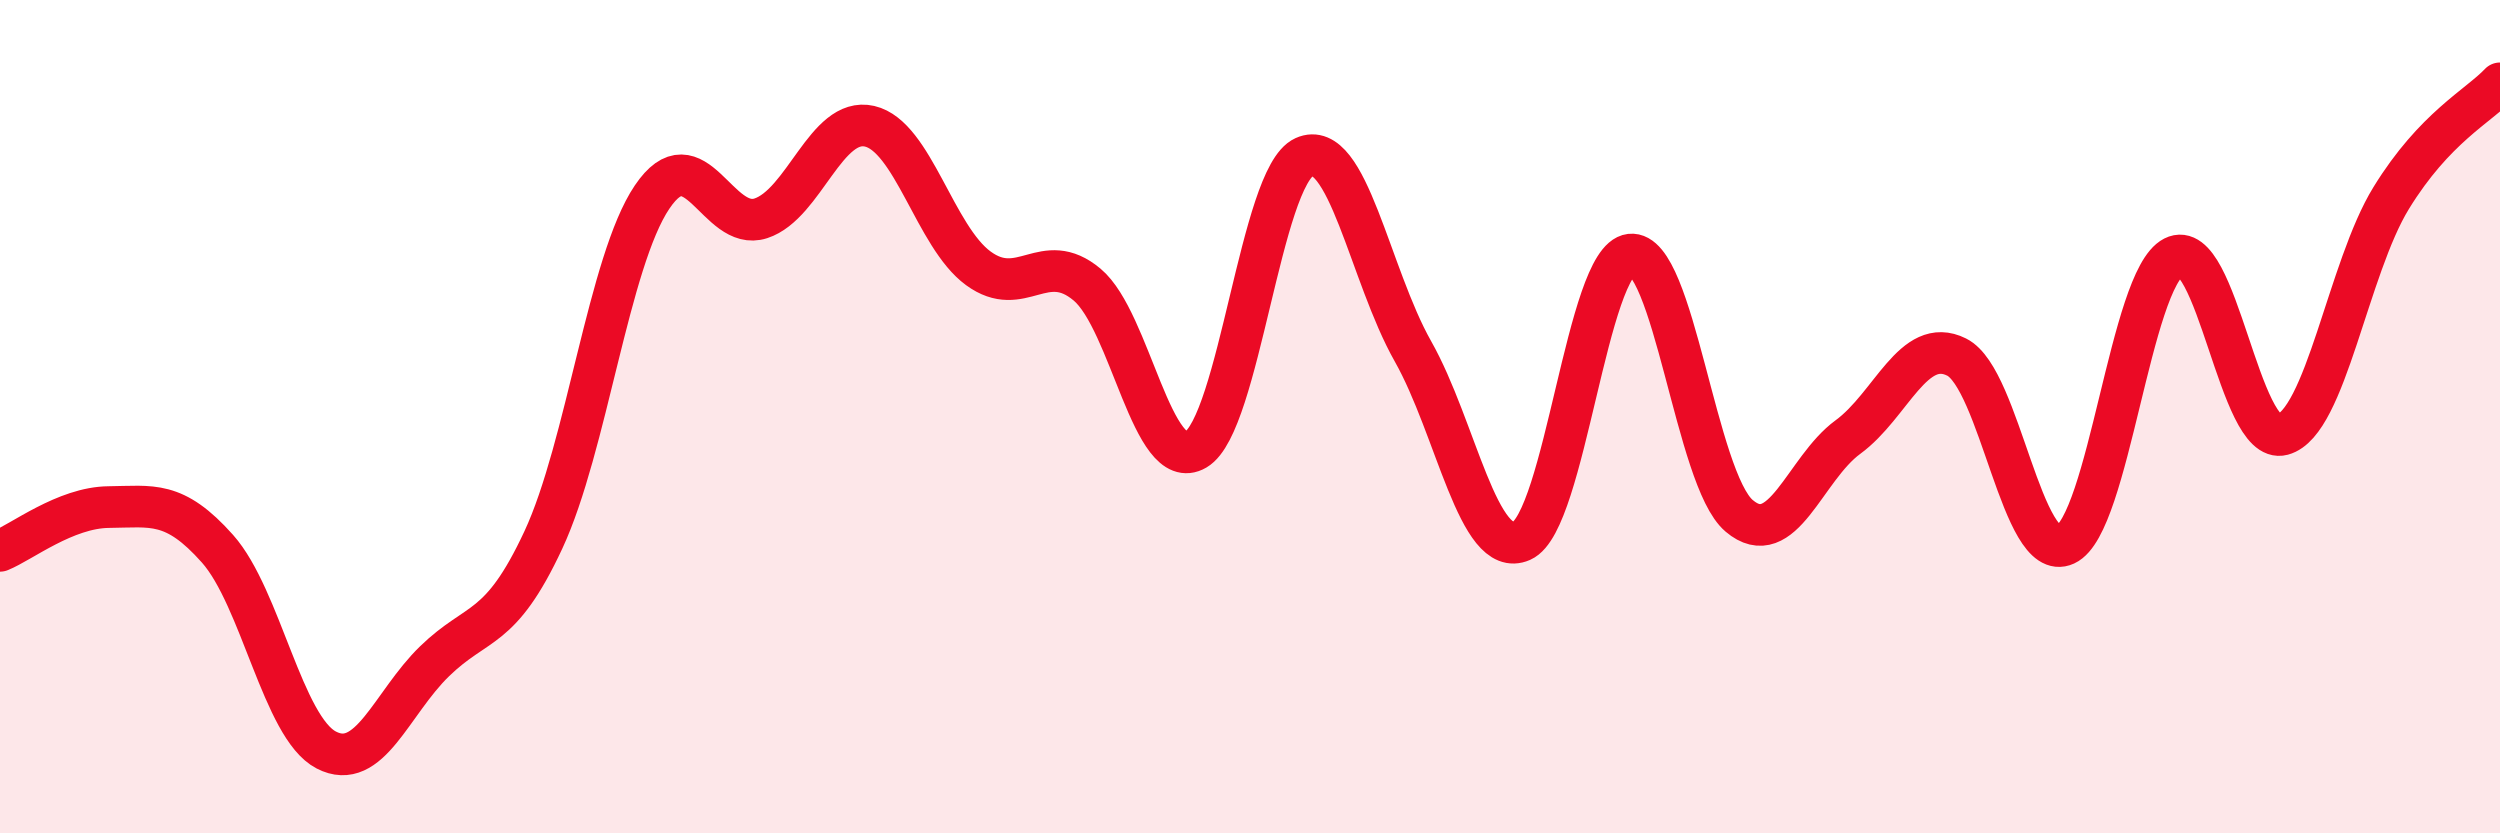
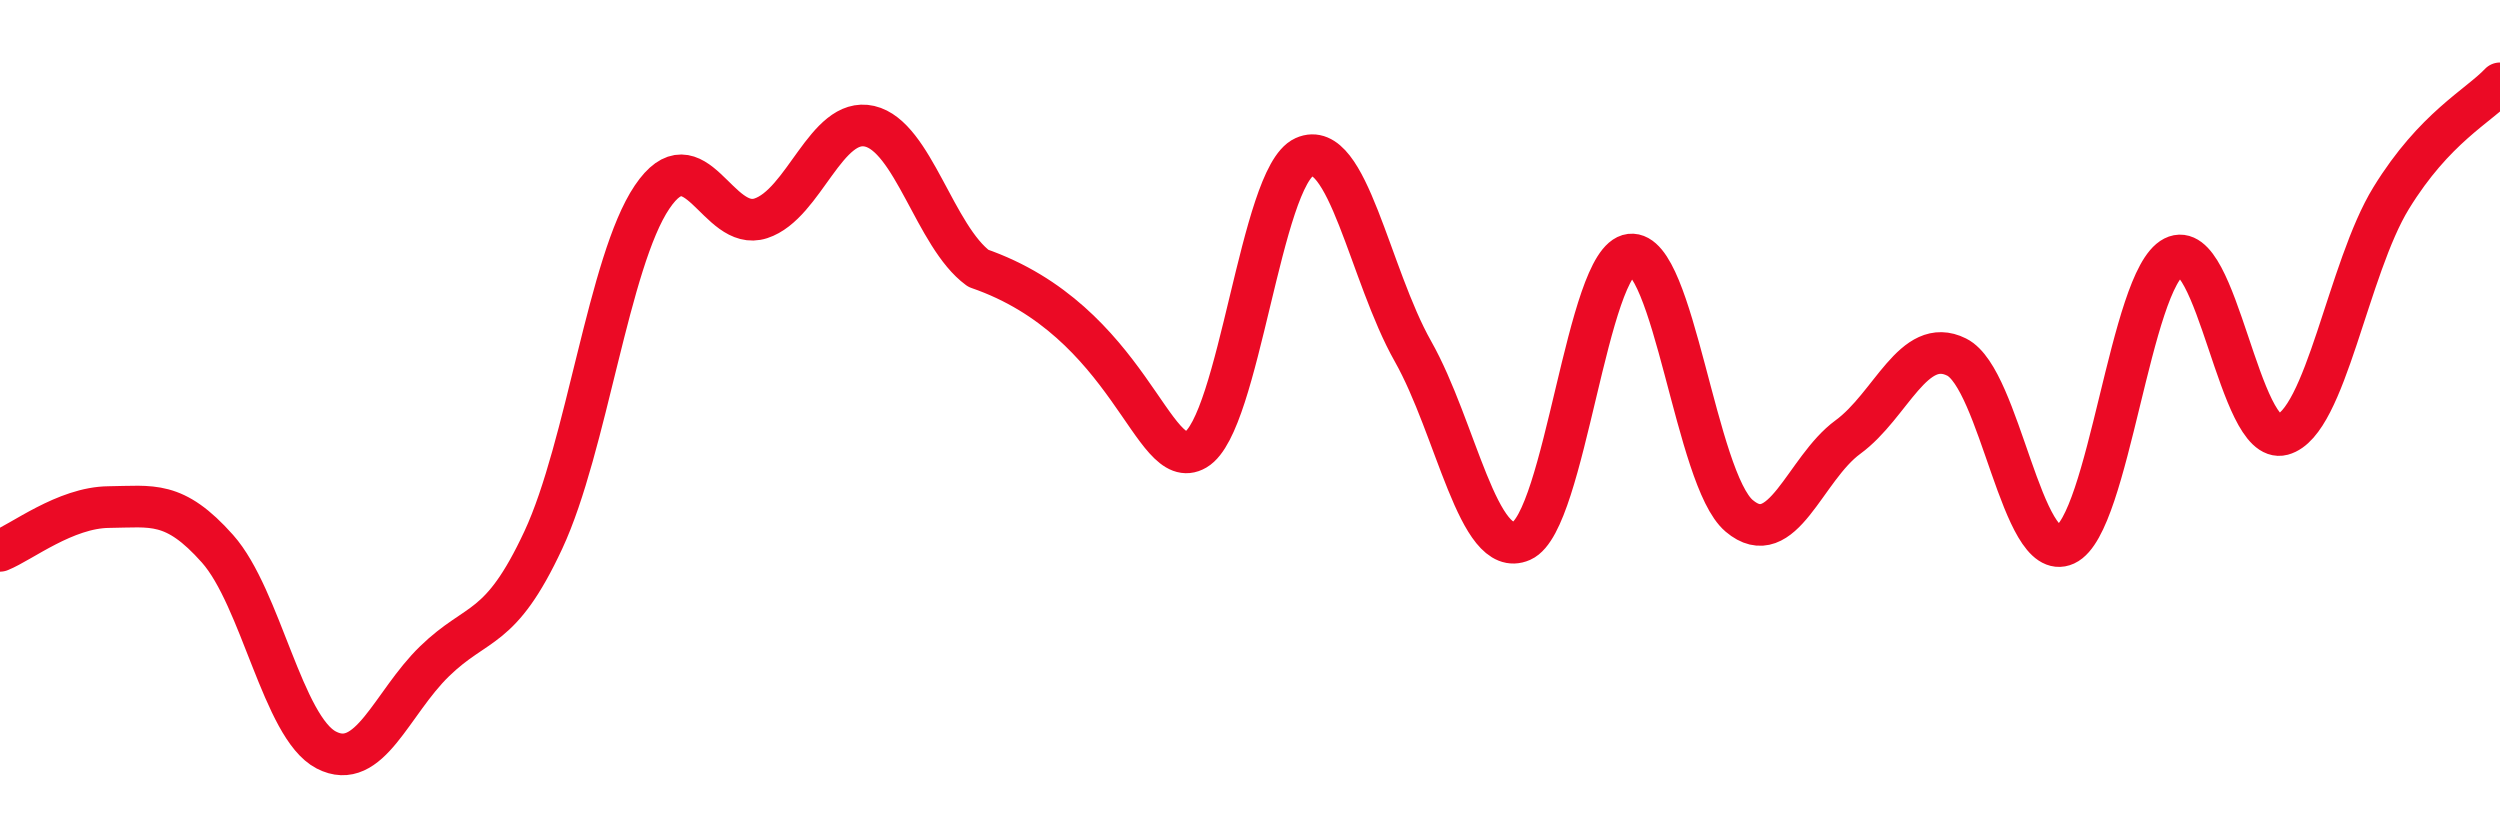
<svg xmlns="http://www.w3.org/2000/svg" width="60" height="20" viewBox="0 0 60 20">
-   <path d="M 0,13.22 C 0.52,13.01 1.57,12.18 2.61,12.17 C 3.65,12.16 4.18,12 5.22,13.17 C 6.26,14.34 6.79,17.46 7.83,18 C 8.87,18.54 9.39,16.88 10.43,15.87 C 11.47,14.86 12,15.19 13.04,12.96 C 14.08,10.73 14.61,6.27 15.65,4.73 C 16.69,3.19 17.22,5.58 18.26,5.24 C 19.3,4.9 19.83,2.79 20.87,3.03 C 21.91,3.27 22.44,5.68 23.48,6.44 C 24.52,7.2 25.05,5.96 26.09,6.83 C 27.13,7.7 27.66,11.4 28.7,10.79 C 29.74,10.18 30.26,4.24 31.3,3.77 C 32.34,3.3 32.87,6.59 33.91,8.43 C 34.95,10.27 35.48,13.44 36.52,12.98 C 37.56,12.52 38.09,6.23 39.13,6.11 C 40.17,5.99 40.7,11.5 41.74,12.38 C 42.78,13.26 43.31,11.25 44.35,10.49 C 45.39,9.73 45.92,8.05 46.96,8.57 C 48,9.09 48.53,13.55 49.57,13.07 C 50.61,12.59 51.13,6.7 52.17,6.17 C 53.21,5.64 53.74,10.71 54.78,10.43 C 55.82,10.15 56.35,6.44 57.39,4.75 C 58.43,3.06 59.48,2.55 60,2L60 20L0 20Z" fill="#EB0A25" opacity="0.1" stroke-linecap="round" stroke-linejoin="round" />
-   <path d="M 0,13.22 C 0.52,13.01 1.57,12.18 2.61,12.17 C 3.65,12.16 4.18,12 5.22,13.17 C 6.26,14.34 6.79,17.46 7.83,18 C 8.87,18.54 9.39,16.88 10.43,15.87 C 11.47,14.86 12,15.19 13.04,12.96 C 14.08,10.73 14.61,6.27 15.65,4.73 C 16.69,3.19 17.22,5.58 18.26,5.24 C 19.3,4.9 19.83,2.79 20.87,3.03 C 21.91,3.27 22.44,5.68 23.48,6.44 C 24.52,7.2 25.05,5.96 26.09,6.83 C 27.13,7.7 27.66,11.4 28.7,10.79 C 29.74,10.18 30.26,4.24 31.3,3.77 C 32.34,3.3 32.87,6.59 33.91,8.43 C 34.95,10.27 35.48,13.44 36.52,12.98 C 37.56,12.52 38.09,6.23 39.13,6.11 C 40.17,5.99 40.7,11.5 41.74,12.38 C 42.78,13.26 43.31,11.25 44.35,10.49 C 45.39,9.73 45.92,8.05 46.96,8.57 C 48,9.09 48.53,13.55 49.57,13.07 C 50.61,12.59 51.13,6.7 52.17,6.17 C 53.21,5.64 53.74,10.71 54.78,10.43 C 55.82,10.15 56.35,6.44 57.39,4.75 C 58.43,3.06 59.48,2.55 60,2" stroke="#EB0A25" stroke-width="1" fill="none" stroke-linecap="round" stroke-linejoin="round" />
+   <path d="M 0,13.22 C 0.52,13.01 1.57,12.18 2.61,12.17 C 3.65,12.16 4.18,12 5.22,13.17 C 6.26,14.34 6.79,17.46 7.83,18 C 8.87,18.54 9.39,16.88 10.43,15.87 C 11.47,14.86 12,15.19 13.04,12.96 C 14.08,10.73 14.61,6.27 15.65,4.73 C 16.69,3.19 17.22,5.58 18.26,5.24 C 19.3,4.9 19.83,2.79 20.87,3.03 C 21.91,3.27 22.44,5.68 23.48,6.44 C 27.13,7.7 27.66,11.4 28.7,10.79 C 29.74,10.18 30.26,4.24 31.3,3.77 C 32.34,3.3 32.87,6.59 33.91,8.43 C 34.95,10.27 35.48,13.44 36.52,12.98 C 37.56,12.52 38.09,6.23 39.13,6.11 C 40.17,5.99 40.7,11.5 41.74,12.38 C 42.78,13.26 43.31,11.25 44.35,10.49 C 45.39,9.73 45.92,8.05 46.96,8.57 C 48,9.09 48.53,13.55 49.57,13.07 C 50.61,12.59 51.13,6.7 52.17,6.17 C 53.21,5.64 53.74,10.71 54.78,10.43 C 55.82,10.15 56.35,6.44 57.39,4.75 C 58.43,3.06 59.48,2.55 60,2" stroke="#EB0A25" stroke-width="1" fill="none" stroke-linecap="round" stroke-linejoin="round" />
</svg>